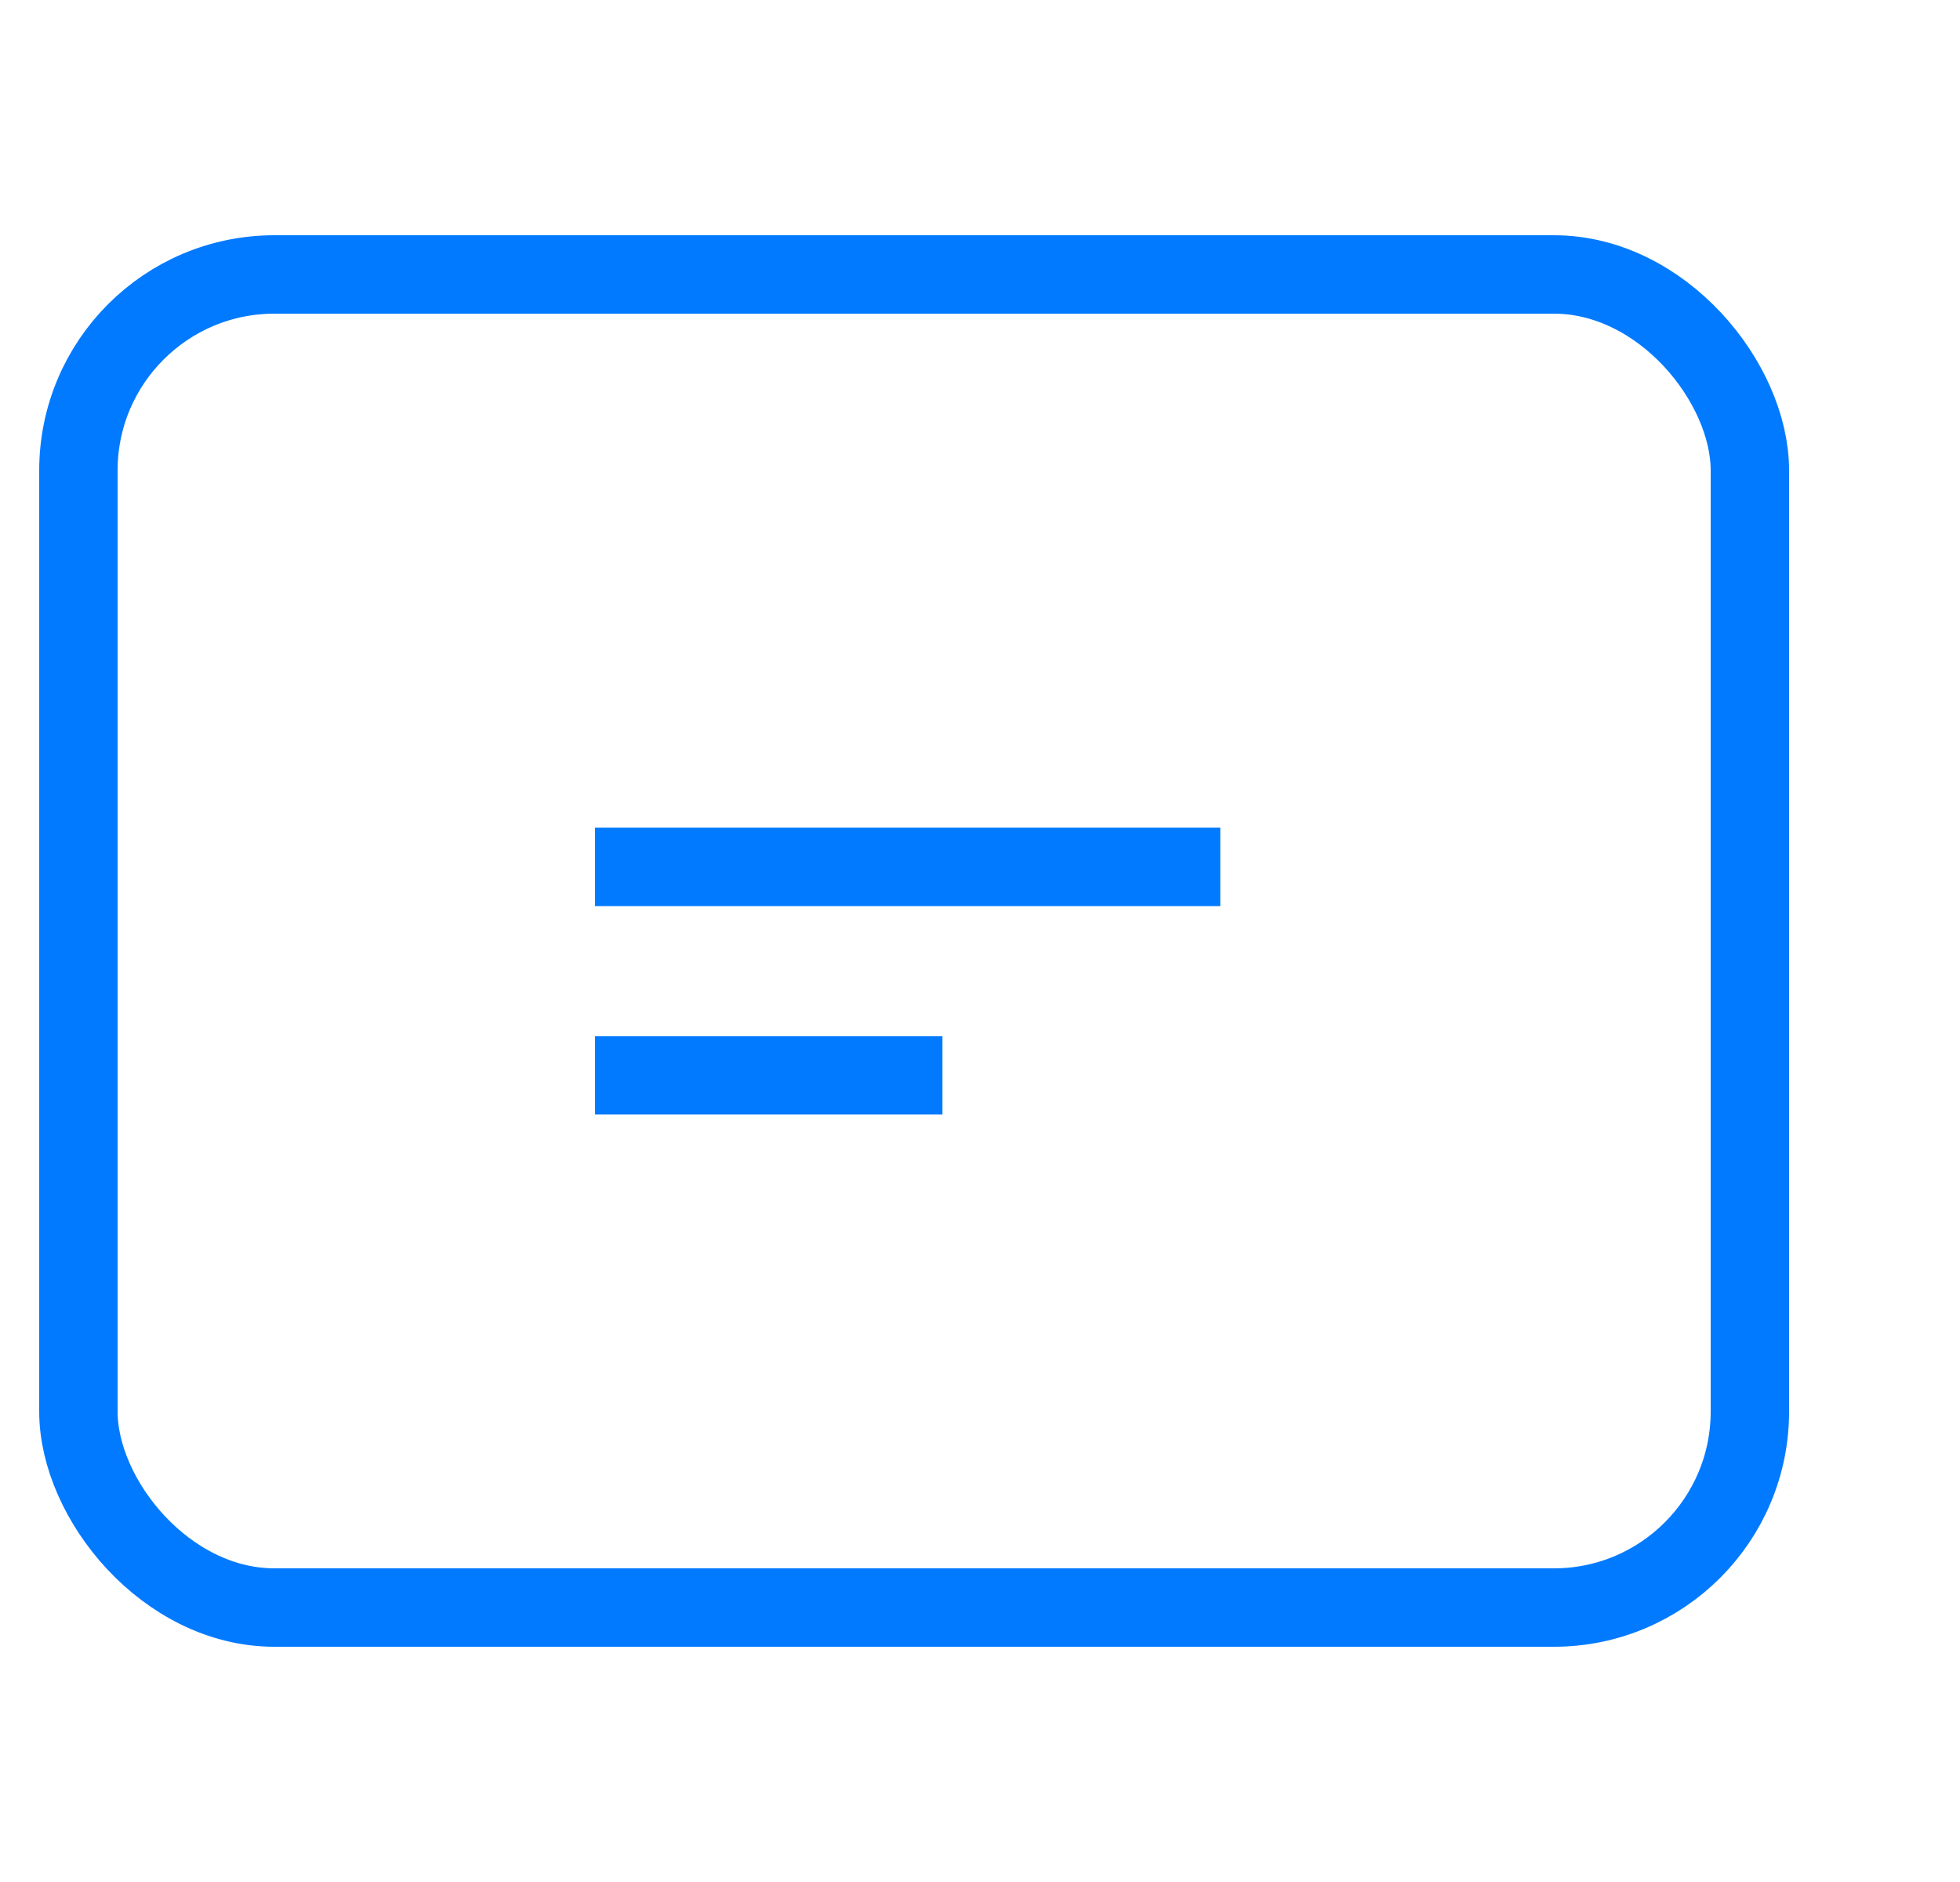
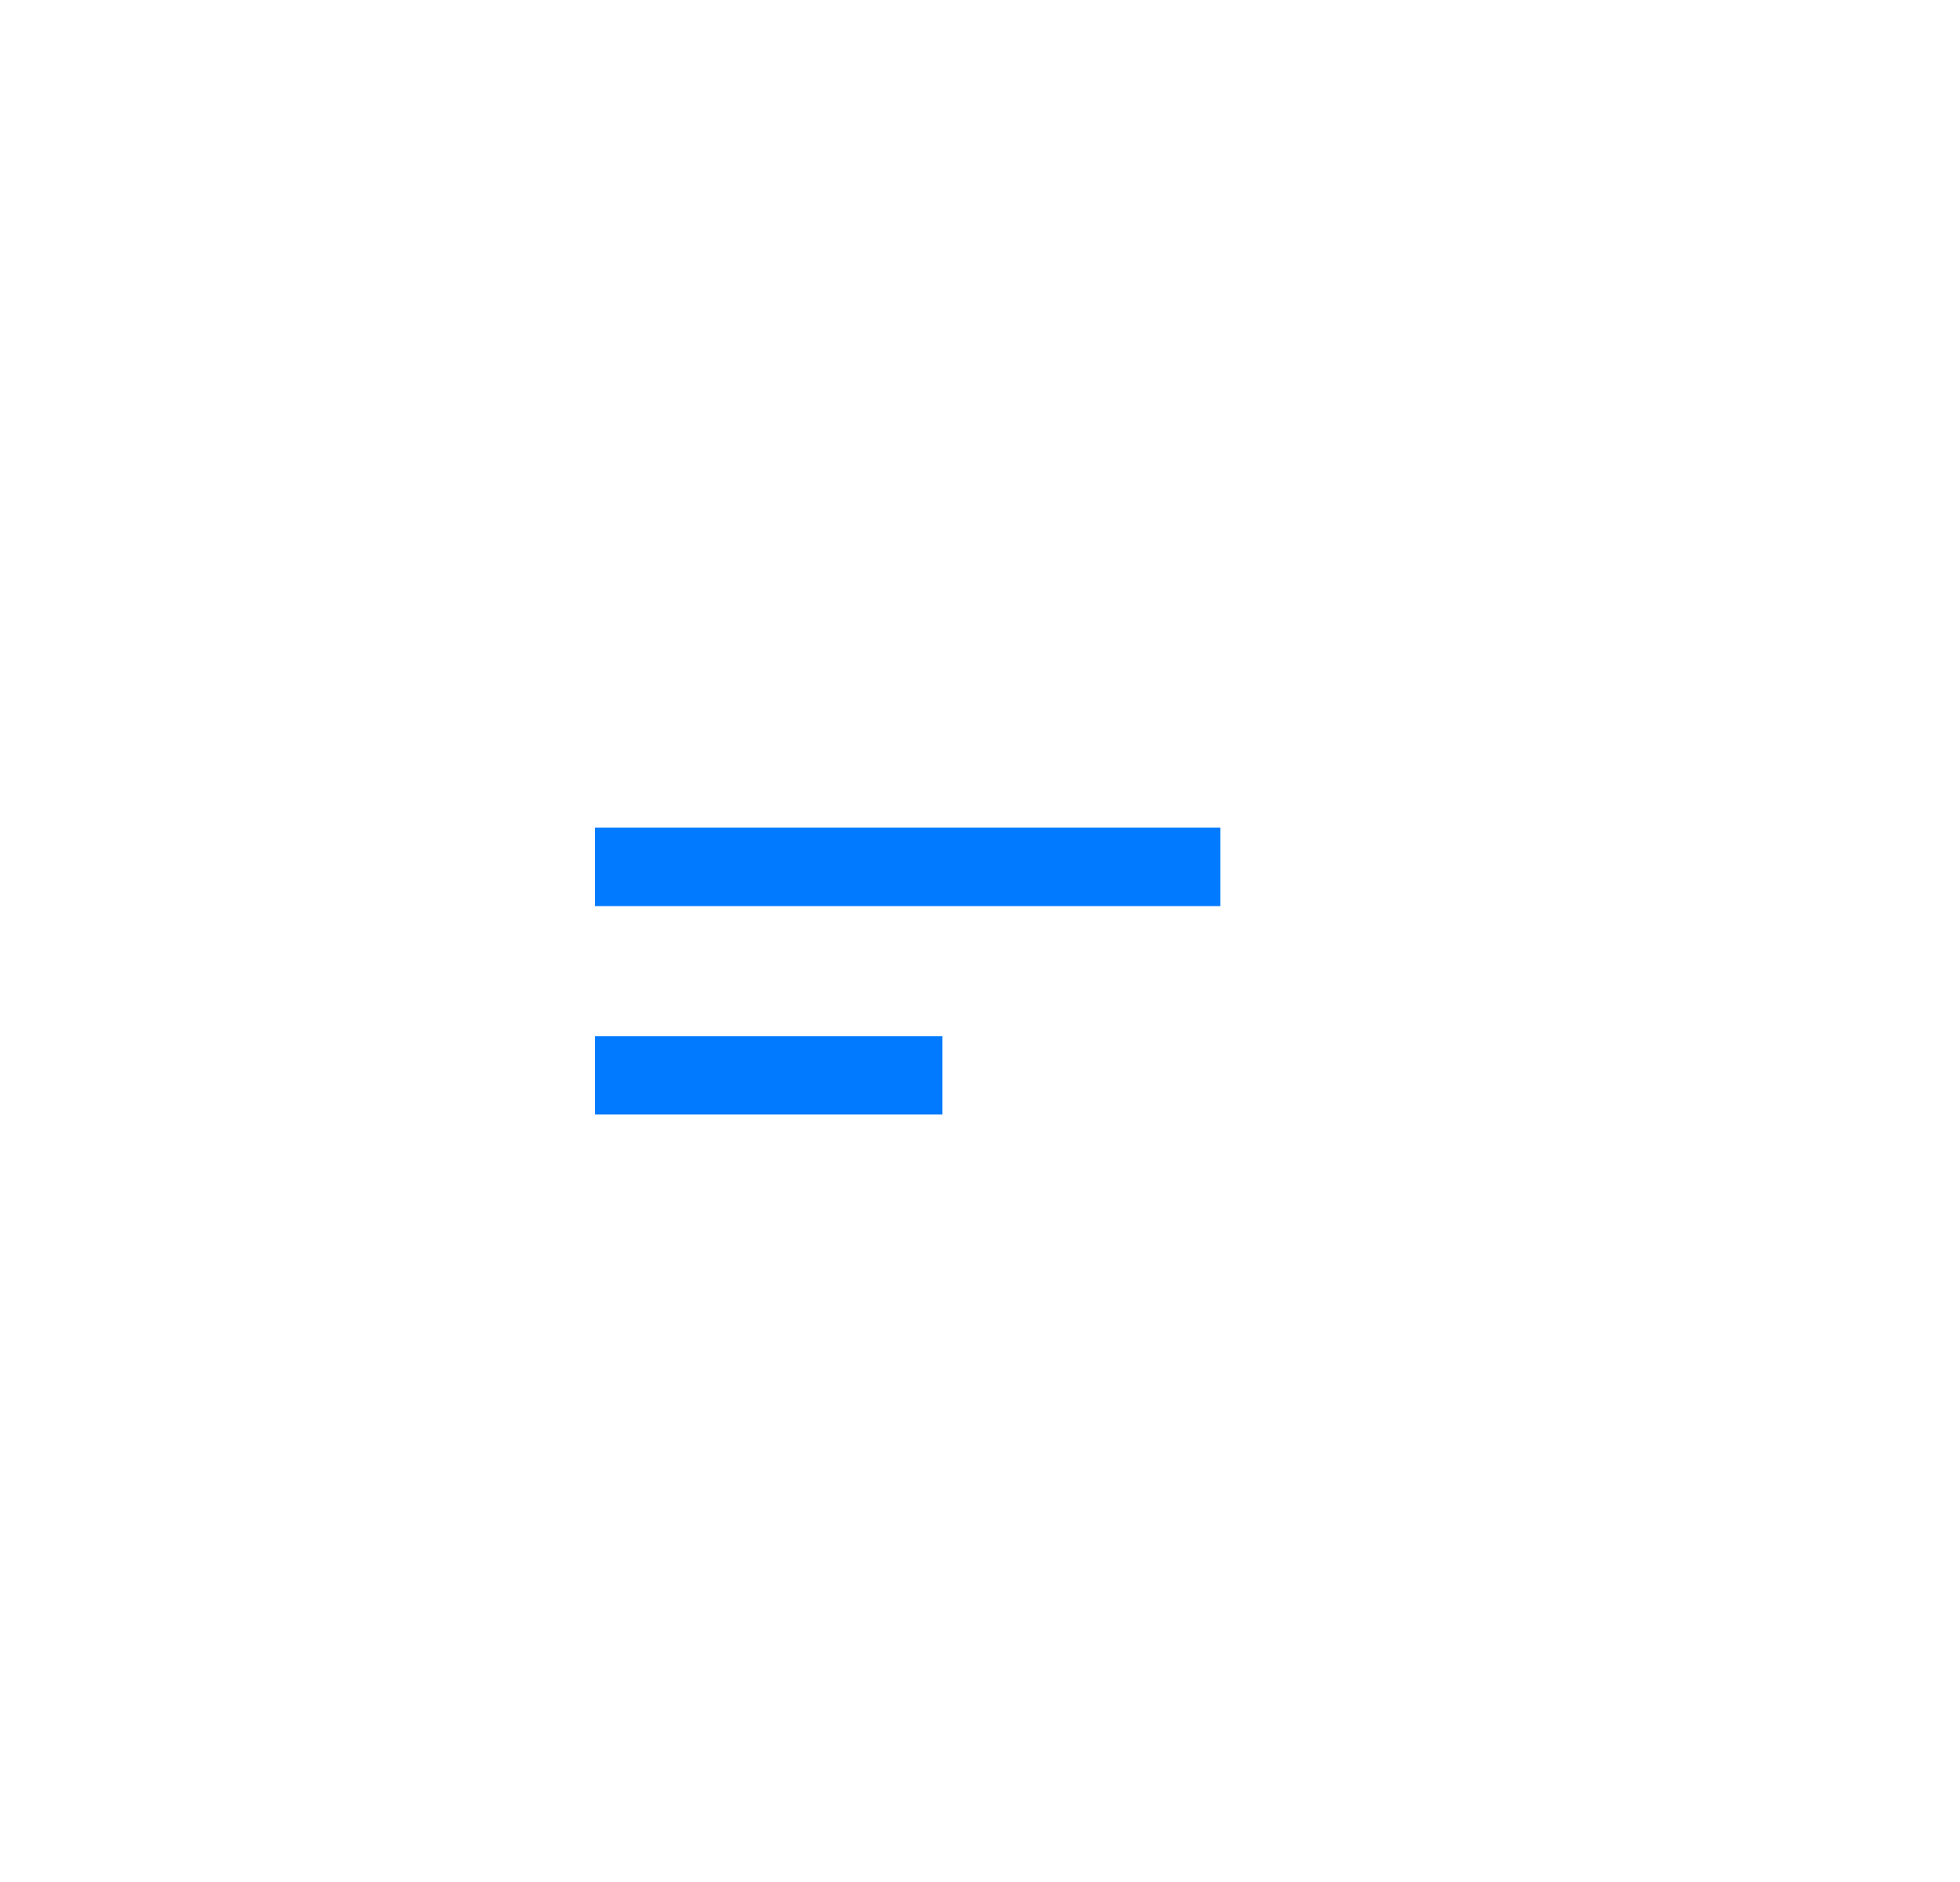
<svg xmlns="http://www.w3.org/2000/svg" width="25" height="24" viewBox="0 0 25 24" fill="none">
  <path d="M7.59 11.055H15.565" stroke="#027AFF" />
  <path d="M7.59 13.713H12.021" stroke="#027AFF" />
-   <rect x="1" y="3.5" width="21.32" height="17" rx="2.5" stroke="#027AFF" />
</svg>